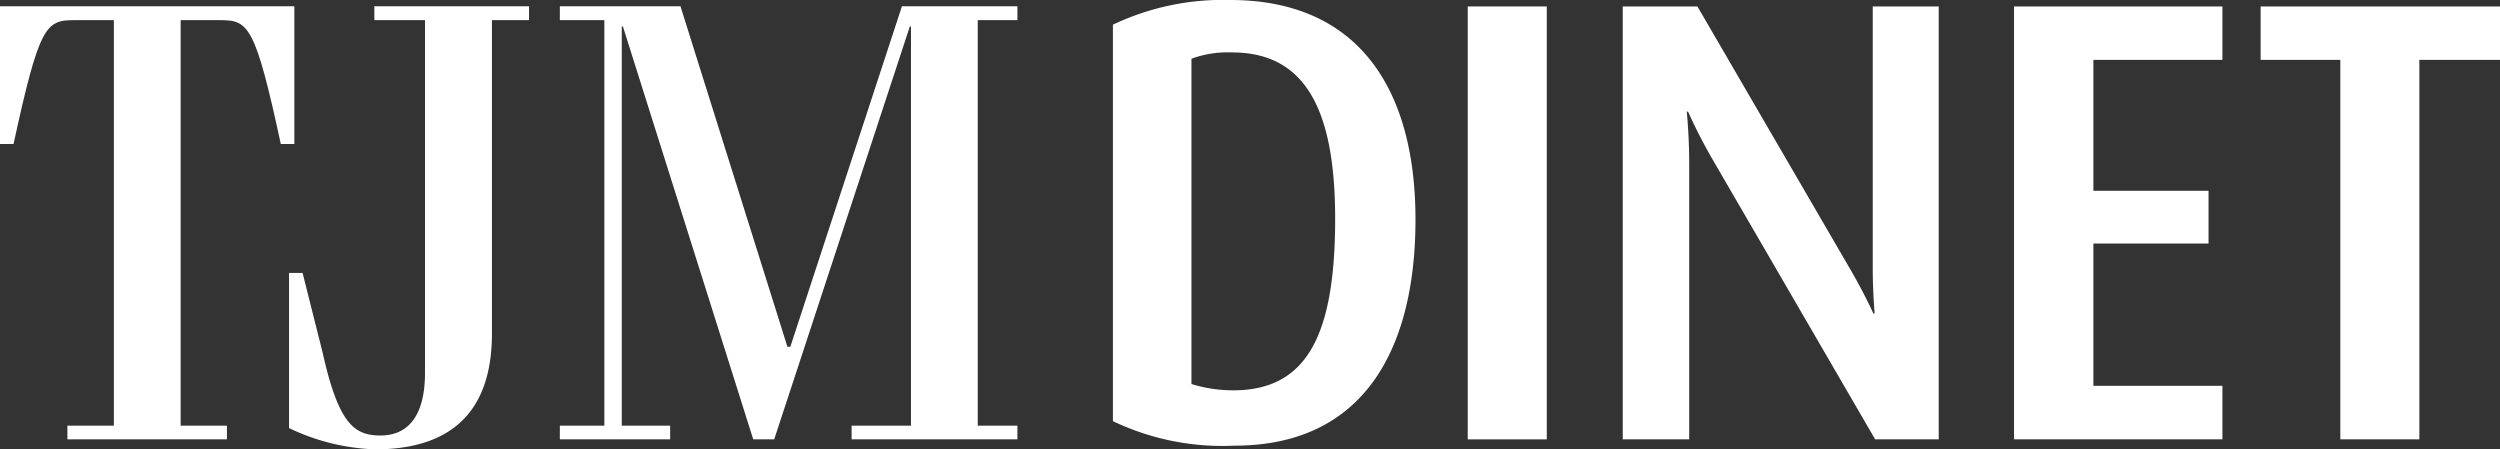
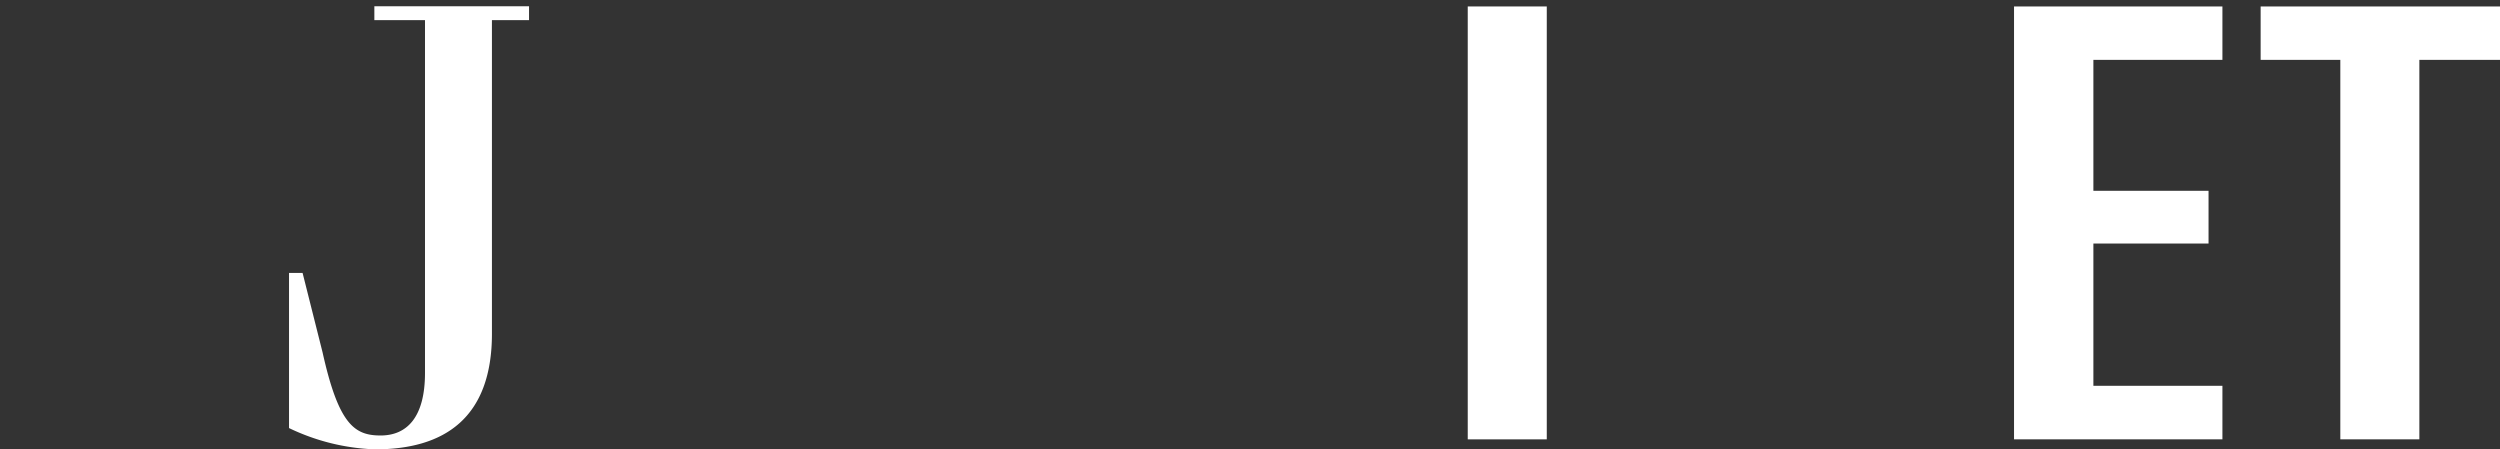
<svg xmlns="http://www.w3.org/2000/svg" viewBox="0 0 155 27.86">
  <rect x="0" y="0" width="155" height="27.86" fill="#333333" stroke="none" />
  <defs>
    <style>.cls-1{fill:#fff;}</style>
  </defs>
  <title>logo</title>
  <g id="レイヤー_2" data-name="レイヤー 2">
    <g id="rayout">
      <g id="グループ_1" data-name="グループ 1">
-         <path id="パス_1" data-name="パス 1" class="cls-1" d="M4.18,26.39H7.06V1.25H4.56c-1.72,0-2.14.39-3.72,7.68H0V.39H18.25V8.93h-.84c-1.57-7.29-2-7.68-3.72-7.68H11.2V26.39h2.87v.85H4.18Z" />
        <path id="パス_2" data-name="パス 2" class="cls-1" d="M32.8.39v.86H30.5V20.69c0,5.23-2.95,7.17-7.25,7.17a13.34,13.34,0,0,1-5.33-1.32V16.92h.84L20,21.85C21,26.35,22,27,23.6,27s2.75-1.09,2.75-3.88V1.25H23.21V.39Z" />
-         <path id="パス_3" data-name="パス 3" class="cls-1" d="M42.19.39,48.82,21.5H49L55.92.39h7.16v.86H60.62V26.39h2.46v.85H52.8v-.85h3.68V1.64h-.07L48,27.24h-1.3L38.62,1.64h-.07V26.39h3v.85H34.71v-.85h2.76V1.25H34.71V.39Z" />
-         <path id="パス_4" data-name="パス 4" class="cls-1" d="M76.54,27.63A15.72,15.72,0,0,1,69,26.11V1.53A15.89,15.89,0,0,1,76.27,0c8,0,11.49,5.58,11.49,13.61S84.56,27.63,76.54,27.63ZM76.38,3.25a6.54,6.54,0,0,0-2.51.39V23.81a8.74,8.74,0,0,0,2.59.39c4.54,0,6.32-3.36,6.32-10.65,0-7-2-10.3-6.4-10.3Z" />
        <path id="パス_5" data-name="パス 5" class="cls-1" d="M91,27.24V.4H95.9V27.24Z" />
-         <path id="パス_6" data-name="パス 6" class="cls-1" d="M116.26,27.24,106.2,9.92a32.33,32.33,0,0,1-1.54-3h-.08s.15,1.52.15,3.12V27.24h-4.12V.4h4.63l9.48,16.3c.89,1.53,1.43,2.74,1.43,2.74h.08s-.12-1.29-.12-2.85V.4h4.09V27.24Z" />
        <path id="パス_7" data-name="パス 7" class="cls-1" d="M124.87,27.24V.4h12.92V3.71h-8v8.12h7.14V15.1h-7.14v8.82h8v3.32Z" />
        <path id="パス_8" data-name="パス 8" class="cls-1" d="M150,3.71V27.24h-4.9V3.71h-4.94V.4H155V3.71Z" />
      </g>
    </g>
  </g>
</svg>